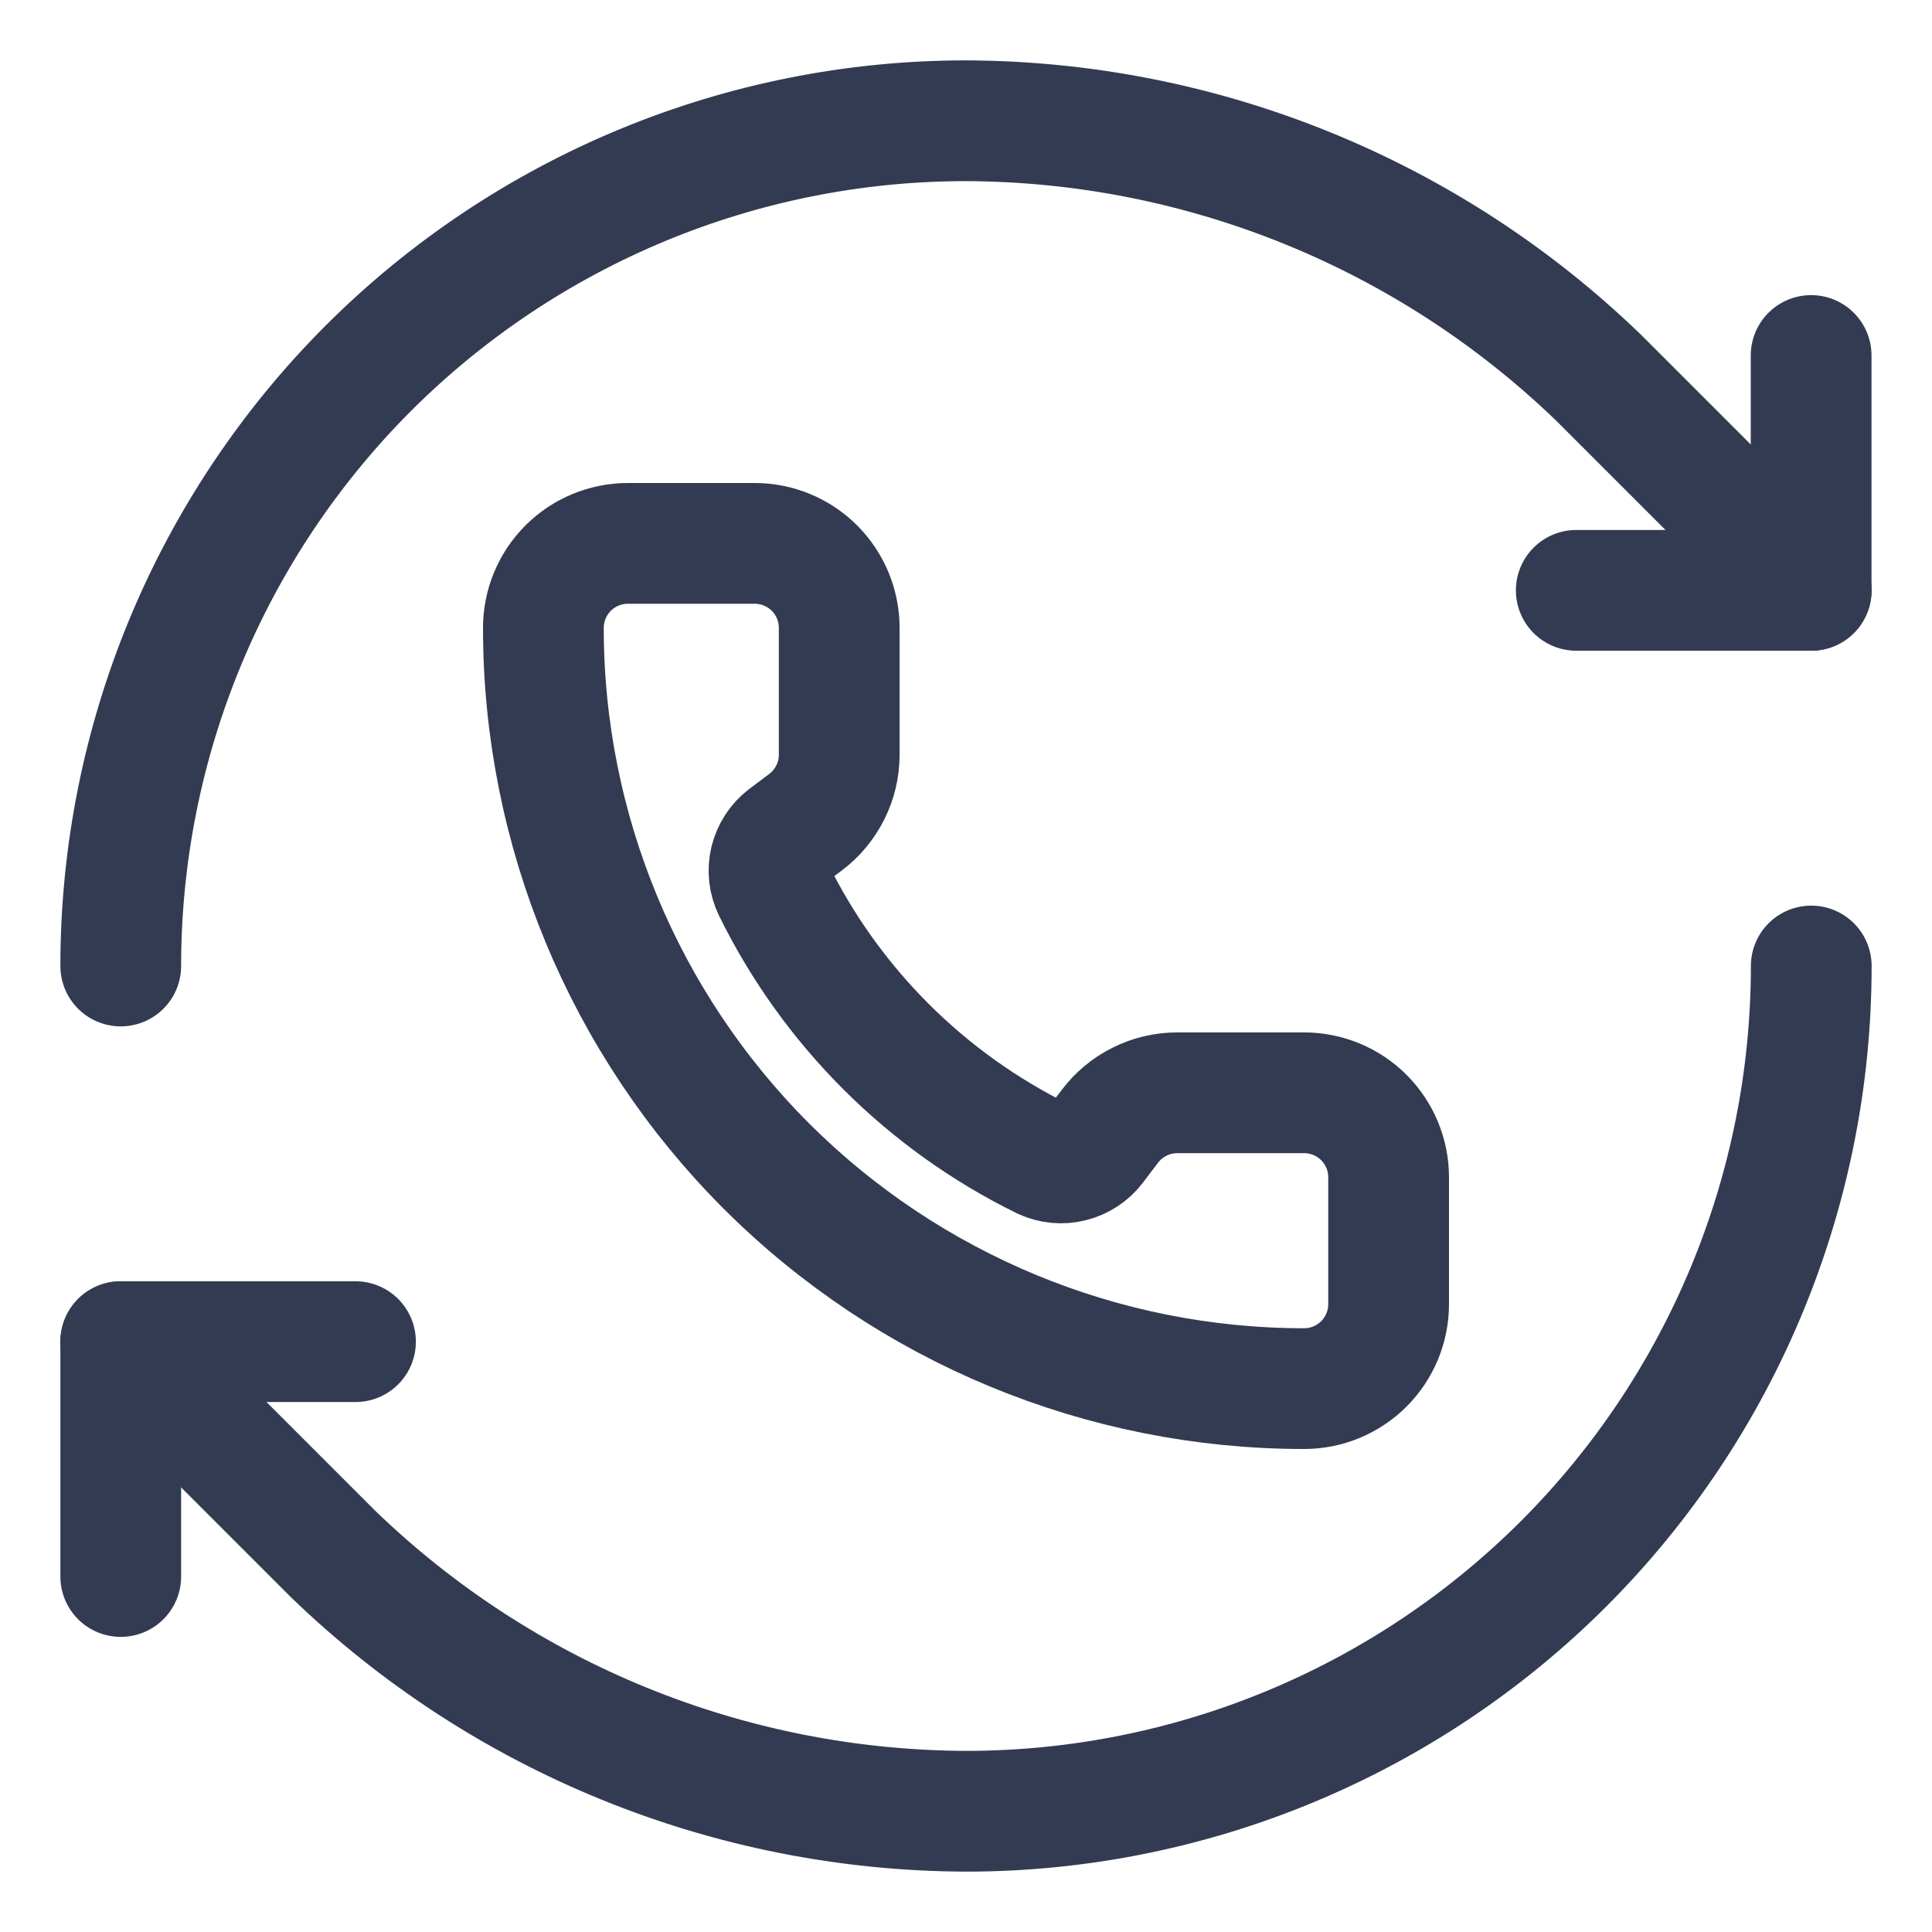
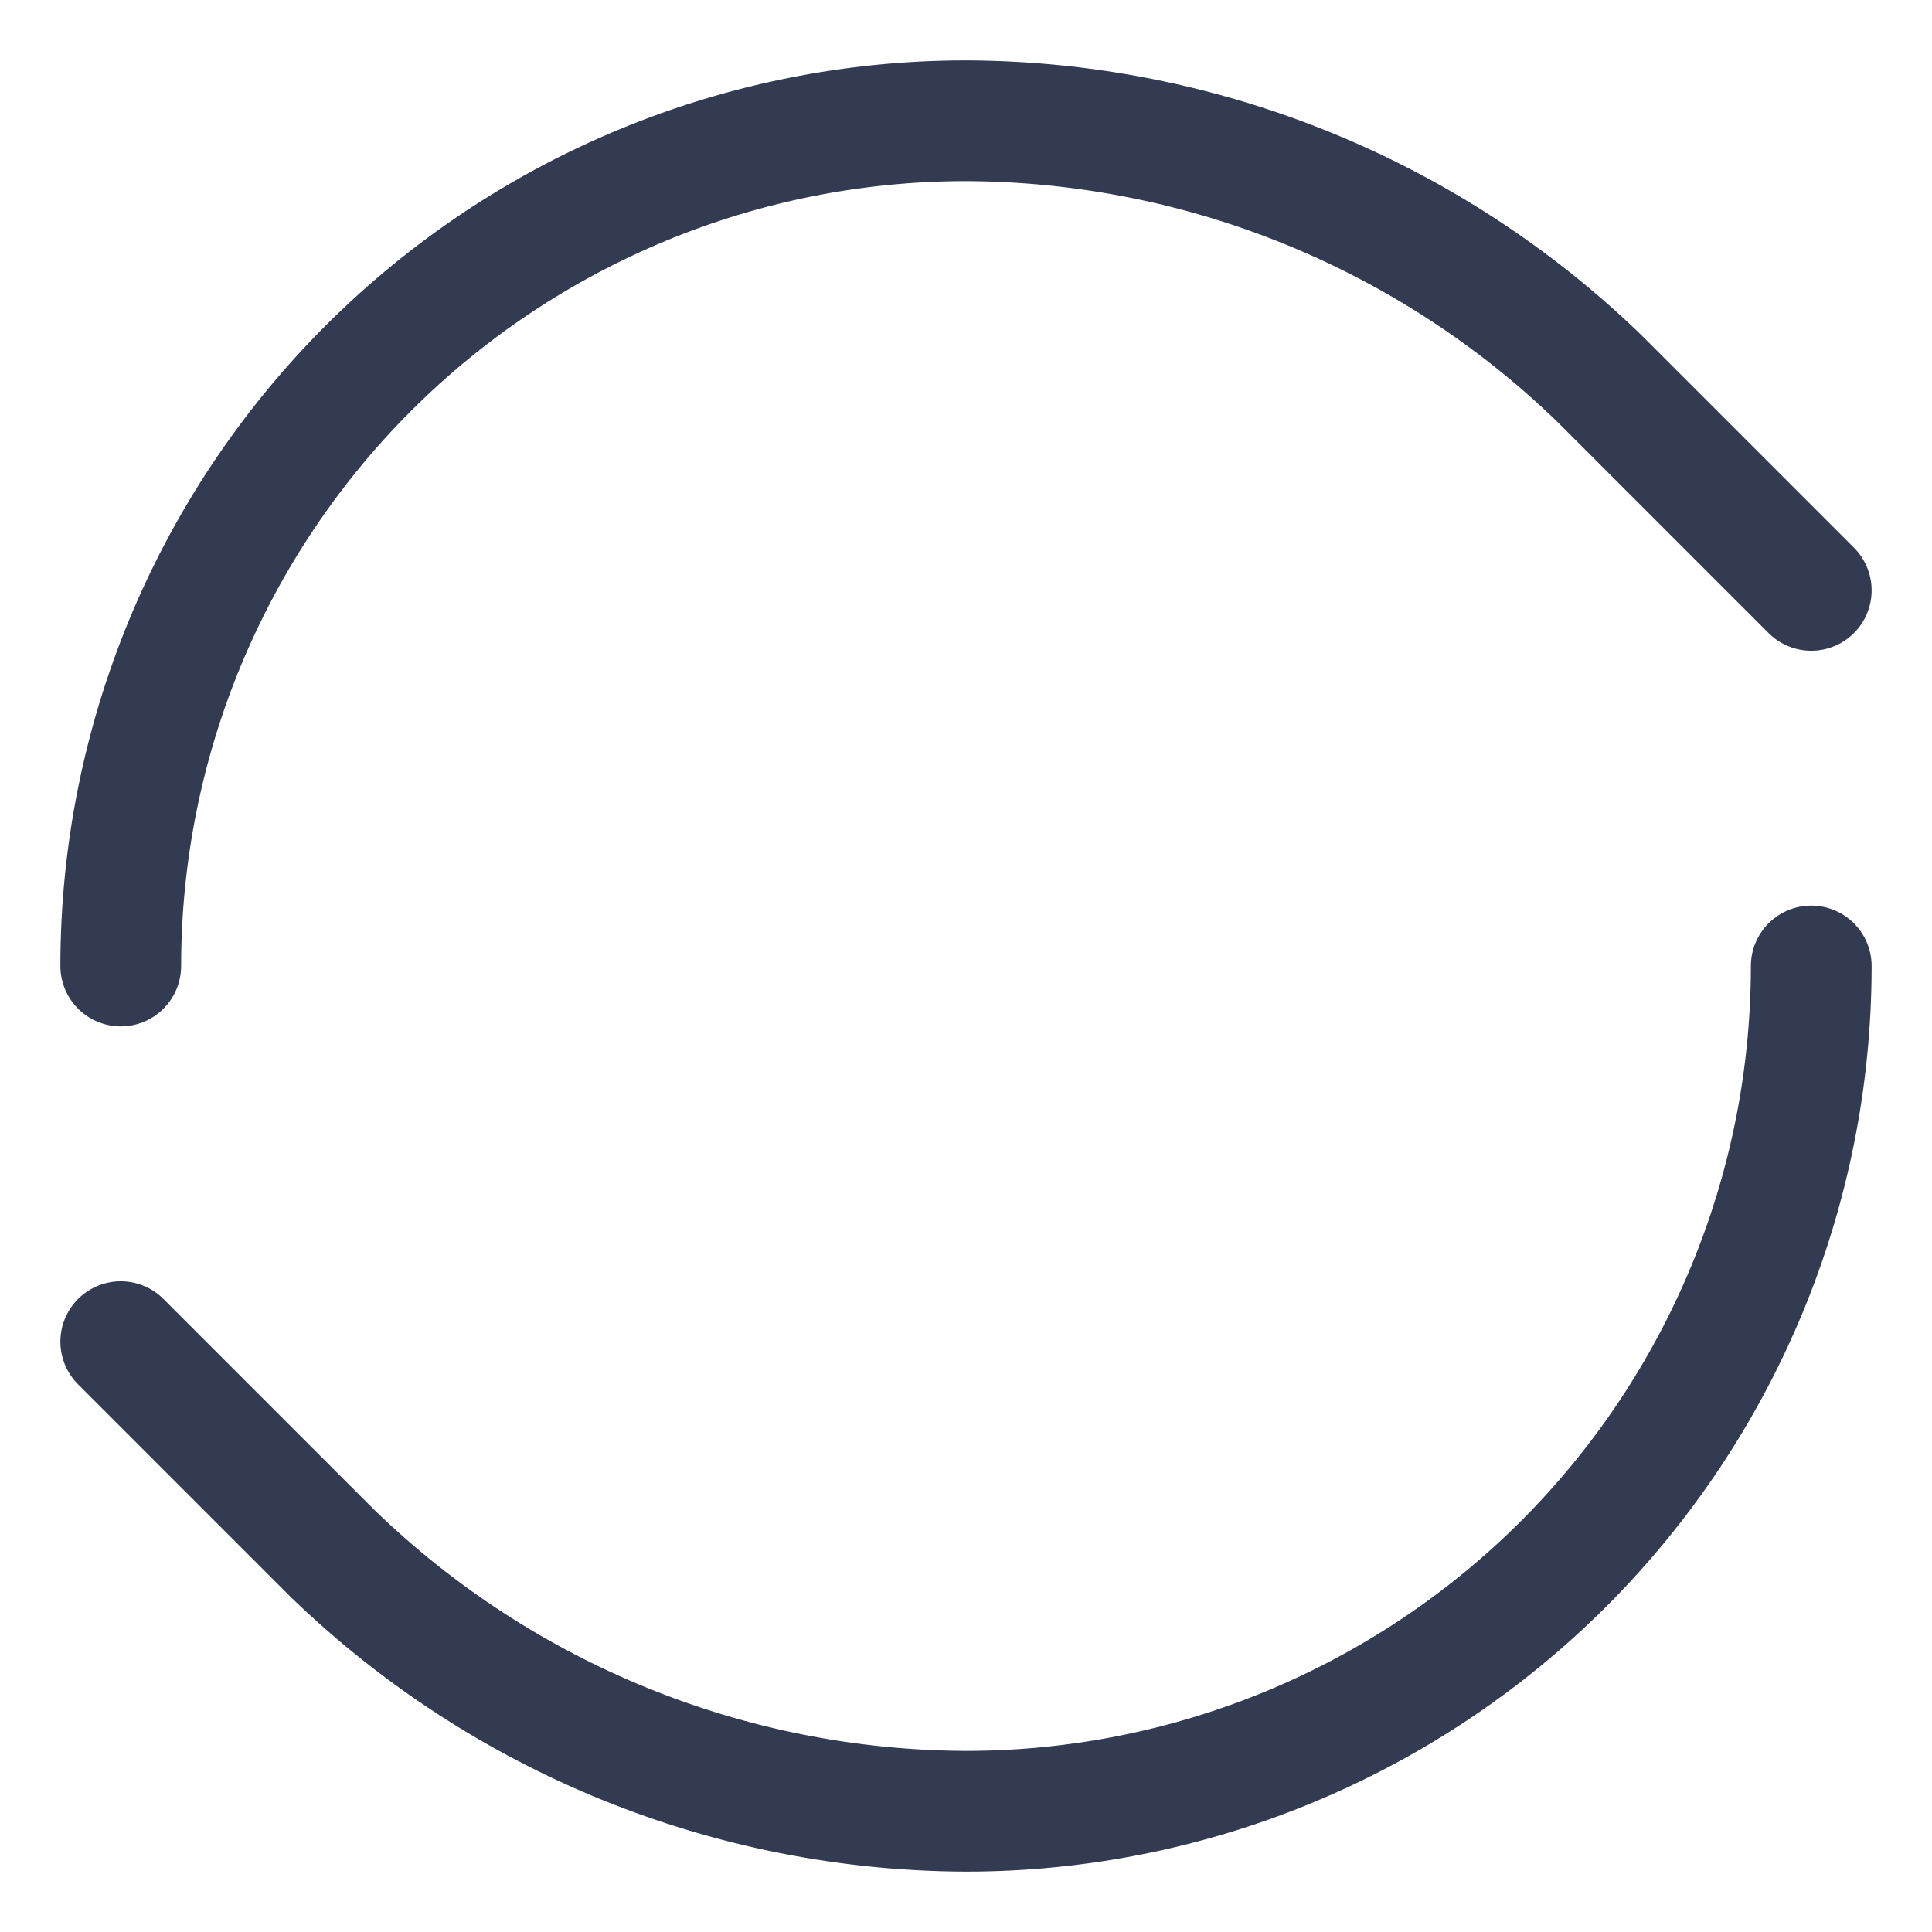
<svg xmlns="http://www.w3.org/2000/svg" width="16" height="16" viewBox="0 0 16 16" fill="none">
  <g clip-path="url(#clip0_2073_2944)">
    <path d="M1 8C1 6.143 1.738 4.363 3.05 3.05C4.363 1.738 6.143 1 8 1C9.957 1.007 11.835 1.771 13.242 3.131L15 4.889" stroke="#333B52" stroke-linecap="round" stroke-linejoin="round" />
-     <path d="M14.999 2.944V4.889H13.054" stroke="#333B52" stroke-linecap="round" stroke-linejoin="round" />
    <path d="M15 8C15 9.857 14.262 11.637 12.95 12.95C11.637 14.262 9.857 15 8 15C6.043 14.993 4.165 14.229 2.758 12.869L1 11.111" stroke="#333B52" stroke-linecap="round" stroke-linejoin="round" />
-     <path d="M2.944 11.111H1V13.056" stroke="#333B52" stroke-linecap="round" stroke-linejoin="round" />
-     <path d="M8.641 9.599C8.713 9.632 8.795 9.64 8.872 9.62C8.949 9.601 9.018 9.556 9.066 9.493L9.19 9.33C9.255 9.243 9.34 9.172 9.437 9.124C9.534 9.075 9.641 9.05 9.75 9.05H10.8C10.986 9.05 11.164 9.124 11.295 9.255C11.426 9.386 11.5 9.564 11.5 9.75V10.8C11.5 10.986 11.426 11.164 11.295 11.295C11.164 11.426 10.986 11.5 10.8 11.5C9.129 11.5 7.527 10.836 6.345 9.655C5.164 8.473 4.5 6.871 4.5 5.2C4.5 5.014 4.574 4.836 4.705 4.705C4.836 4.574 5.014 4.5 5.2 4.5H6.25C6.436 4.5 6.614 4.574 6.745 4.705C6.876 4.836 6.95 5.014 6.95 5.2V6.25C6.95 6.359 6.925 6.466 6.876 6.563C6.827 6.66 6.757 6.745 6.67 6.81L6.506 6.933C6.442 6.982 6.397 7.052 6.378 7.13C6.359 7.209 6.369 7.292 6.404 7.364C6.882 8.336 7.669 9.122 8.641 9.599Z" stroke="#333B52" stroke-linecap="round" stroke-linejoin="round" />
  </g>
  <defs>
    <clipPath id="clip0_2073_2944">
      <rect width="16" height="16" fill="white" />
    </clipPath>
  </defs>
</svg>